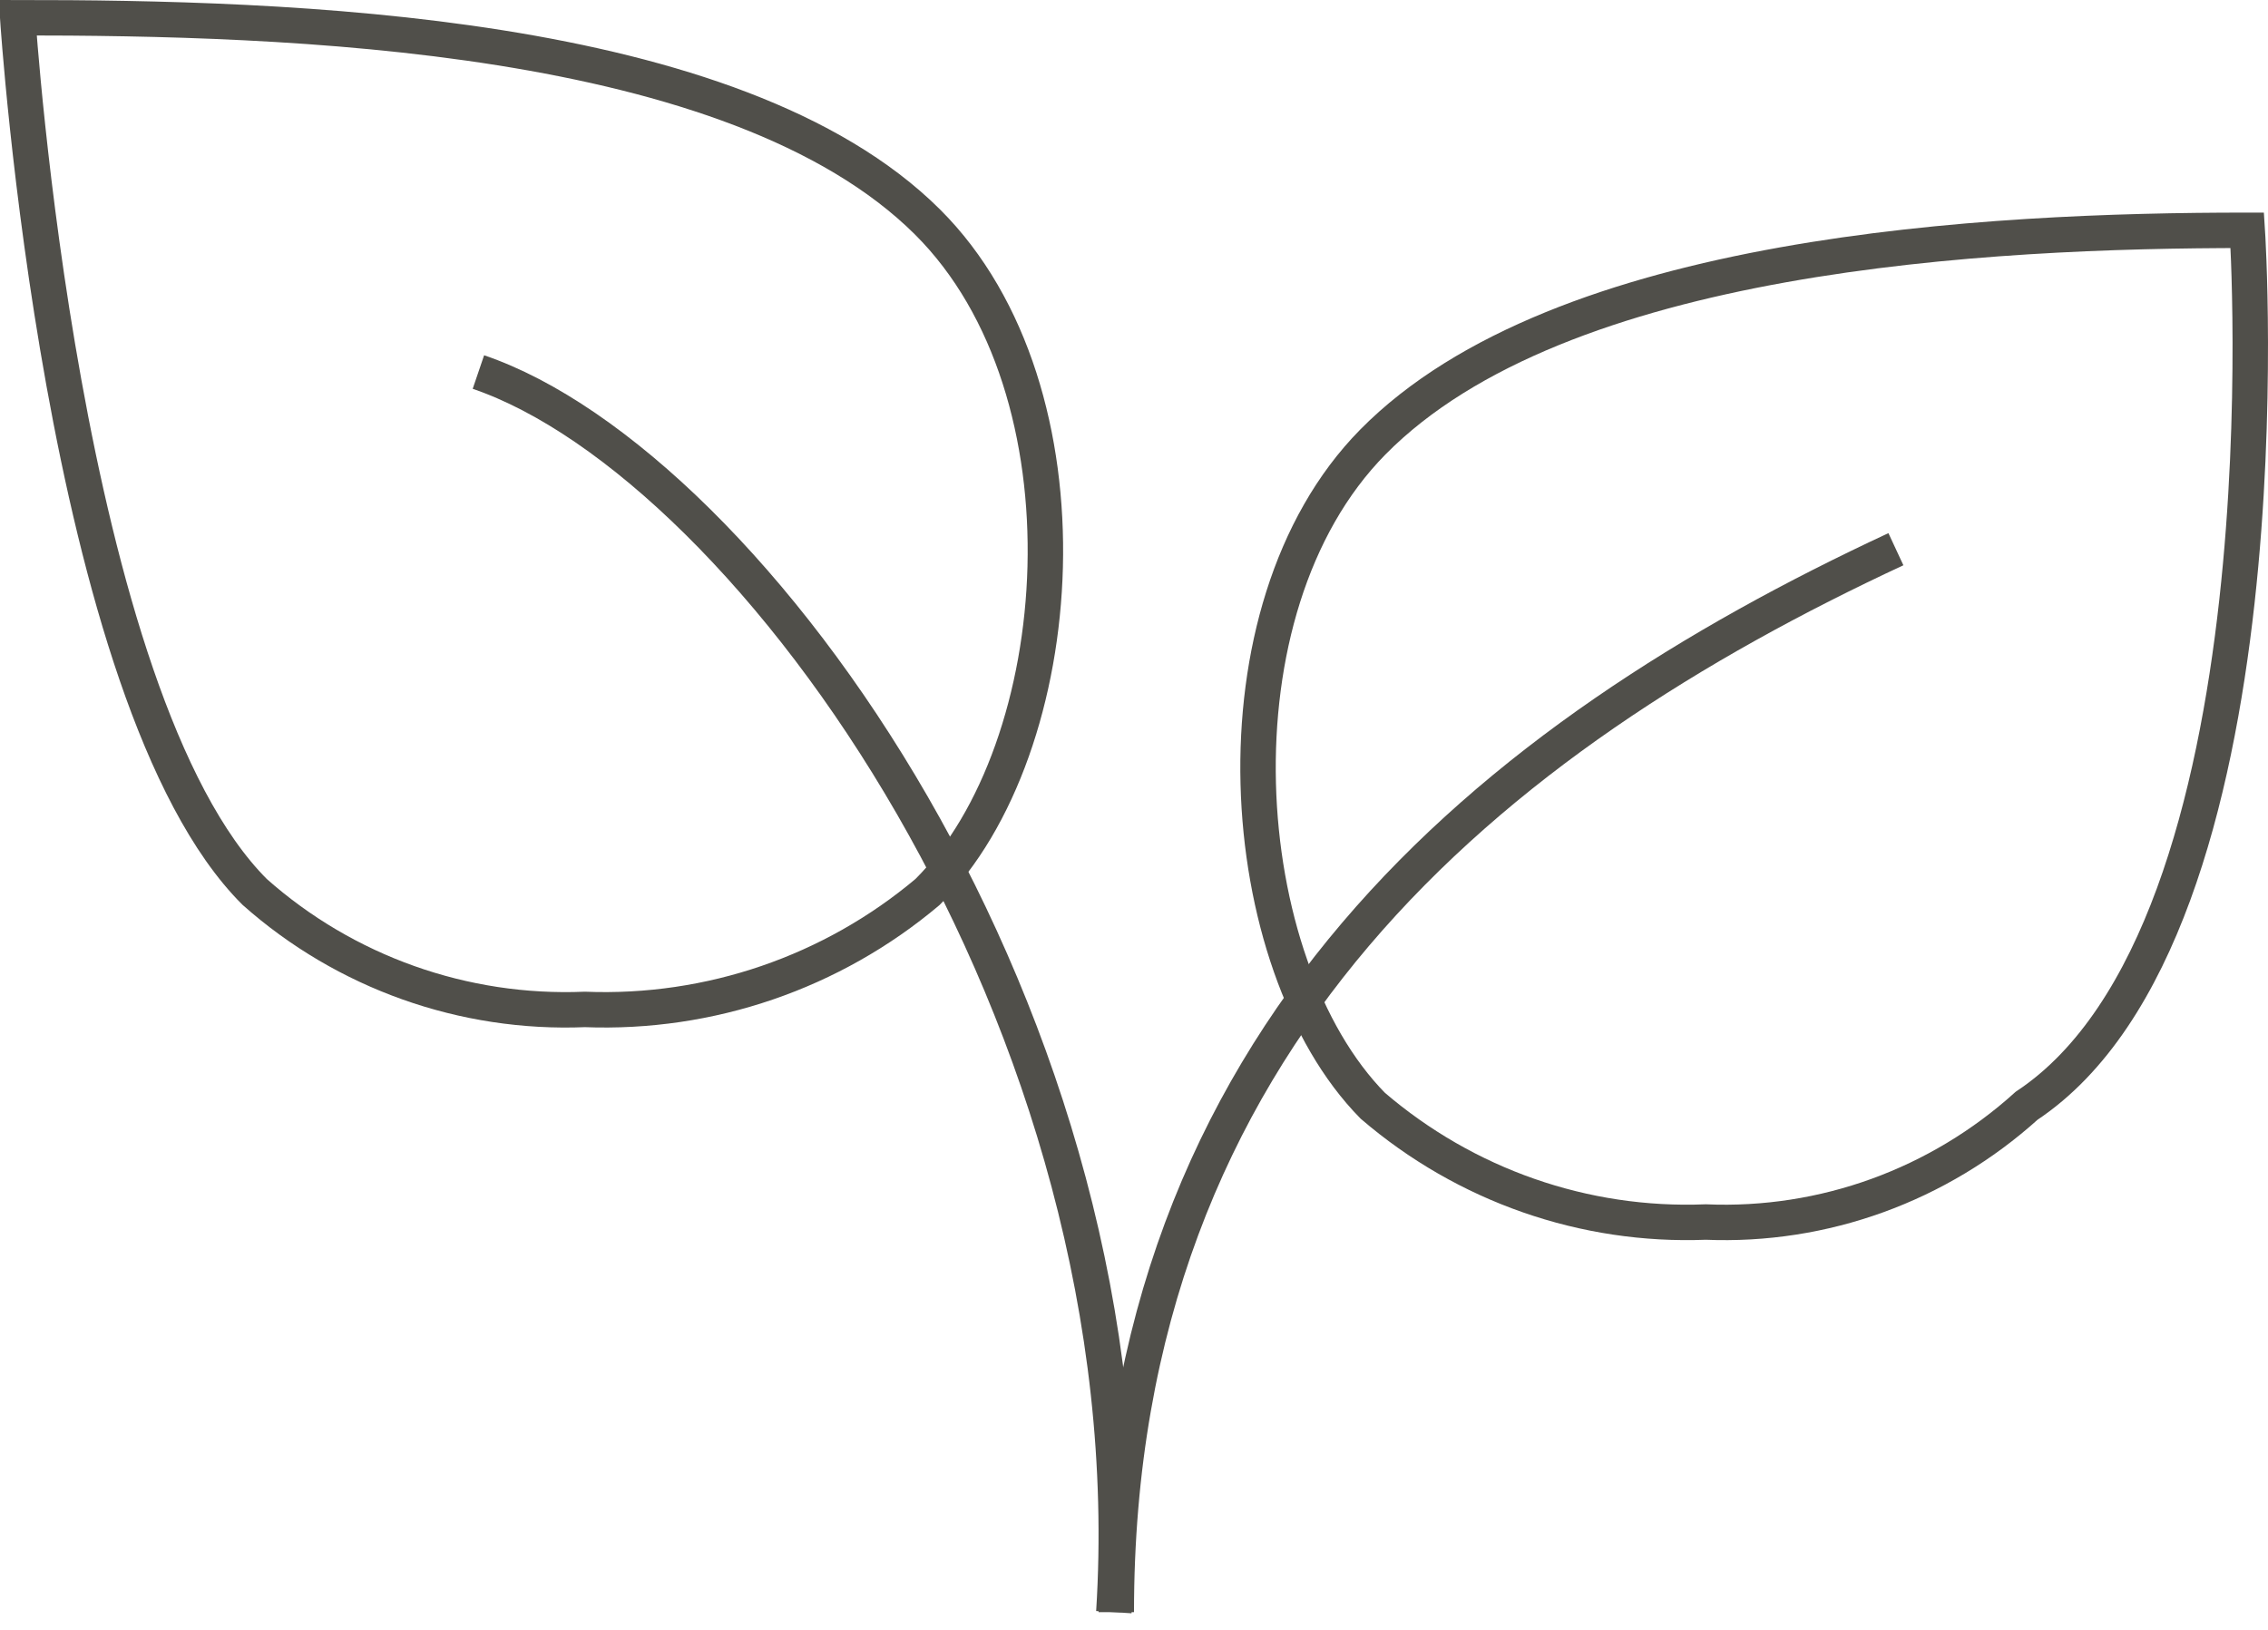
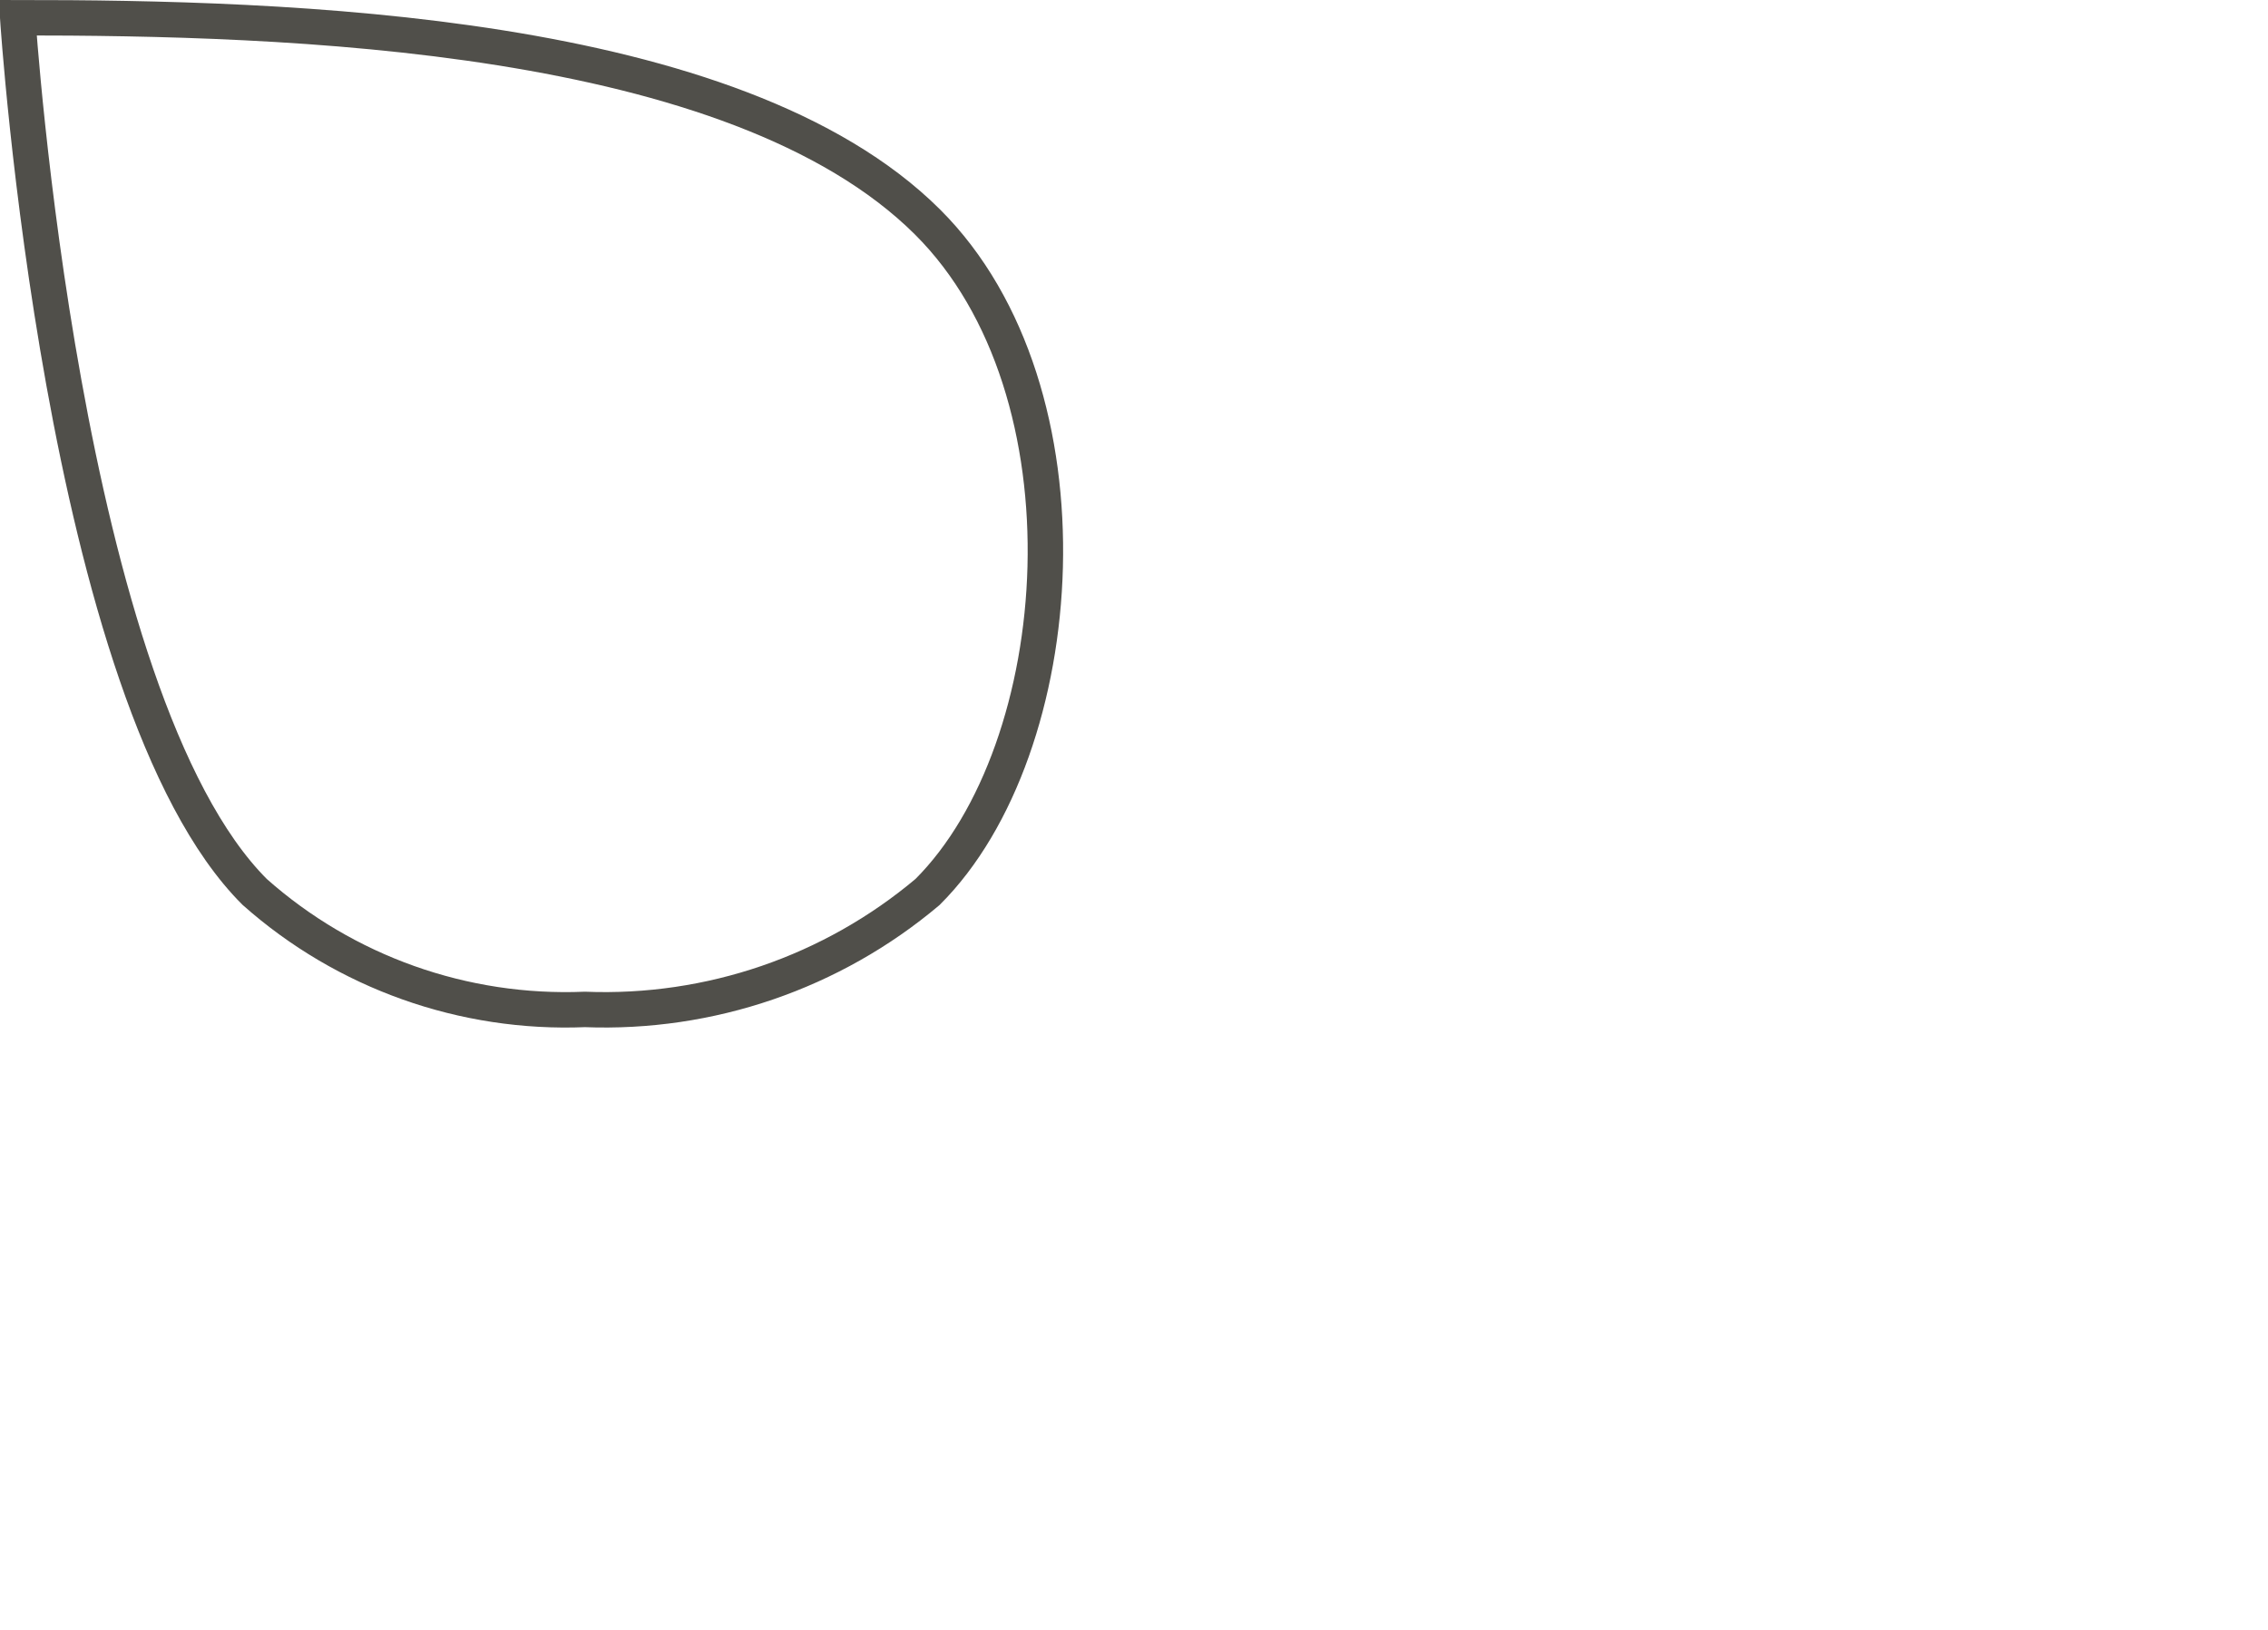
<svg xmlns="http://www.w3.org/2000/svg" width="64px" height="46px" viewbox="0 0 64 46" version="1.1">
  <g id="naturalumas" transform="translate(0.5 0.5)">
    <path d="M25.673 5.765C20.227 0.344 7.54 0 0 0C0 0 1.246 19.251 6.689 24.675C9.245 26.943 12.585 28.13 16.005 27.989C19.529 28.127 22.979 26.945 25.673 24.675C29.729 20.633 30.473 10.546 25.673 5.765Z" id="Stroke-1" fill="none" fill-rule="evenodd" stroke="#504F4A" stroke-width="1" />
-     <path d="M27.915 0C20.585 0 8.53 0.606 3.238 5.977C-1.439 10.724 -0.704 20.703 3.238 24.707C5.857 26.955 9.21 28.126 12.636 27.989C15.959 28.129 19.205 26.952 21.689 24.707C29.21 19.716 27.915 0 27.915 0Z" transform="translate(35 6)" id="Stroke-3" fill="none" fill-rule="evenodd" stroke="#504F4A" stroke-width="1" />
-     <path d="M0 30C0 13.715 10.667 5.274 22 0" transform="translate(31 15)" id="Stroke-5" fill="none" fill-rule="evenodd" stroke="#504F4A" stroke-width="1" />
-     <path d="M17.931 35C18.986 18.318 7.684 2.617 0 0" transform="translate(13 10)" id="Stroke-7" fill="none" fill-rule="evenodd" stroke="#504F4A" stroke-width="1" />
  </g>
</svg>